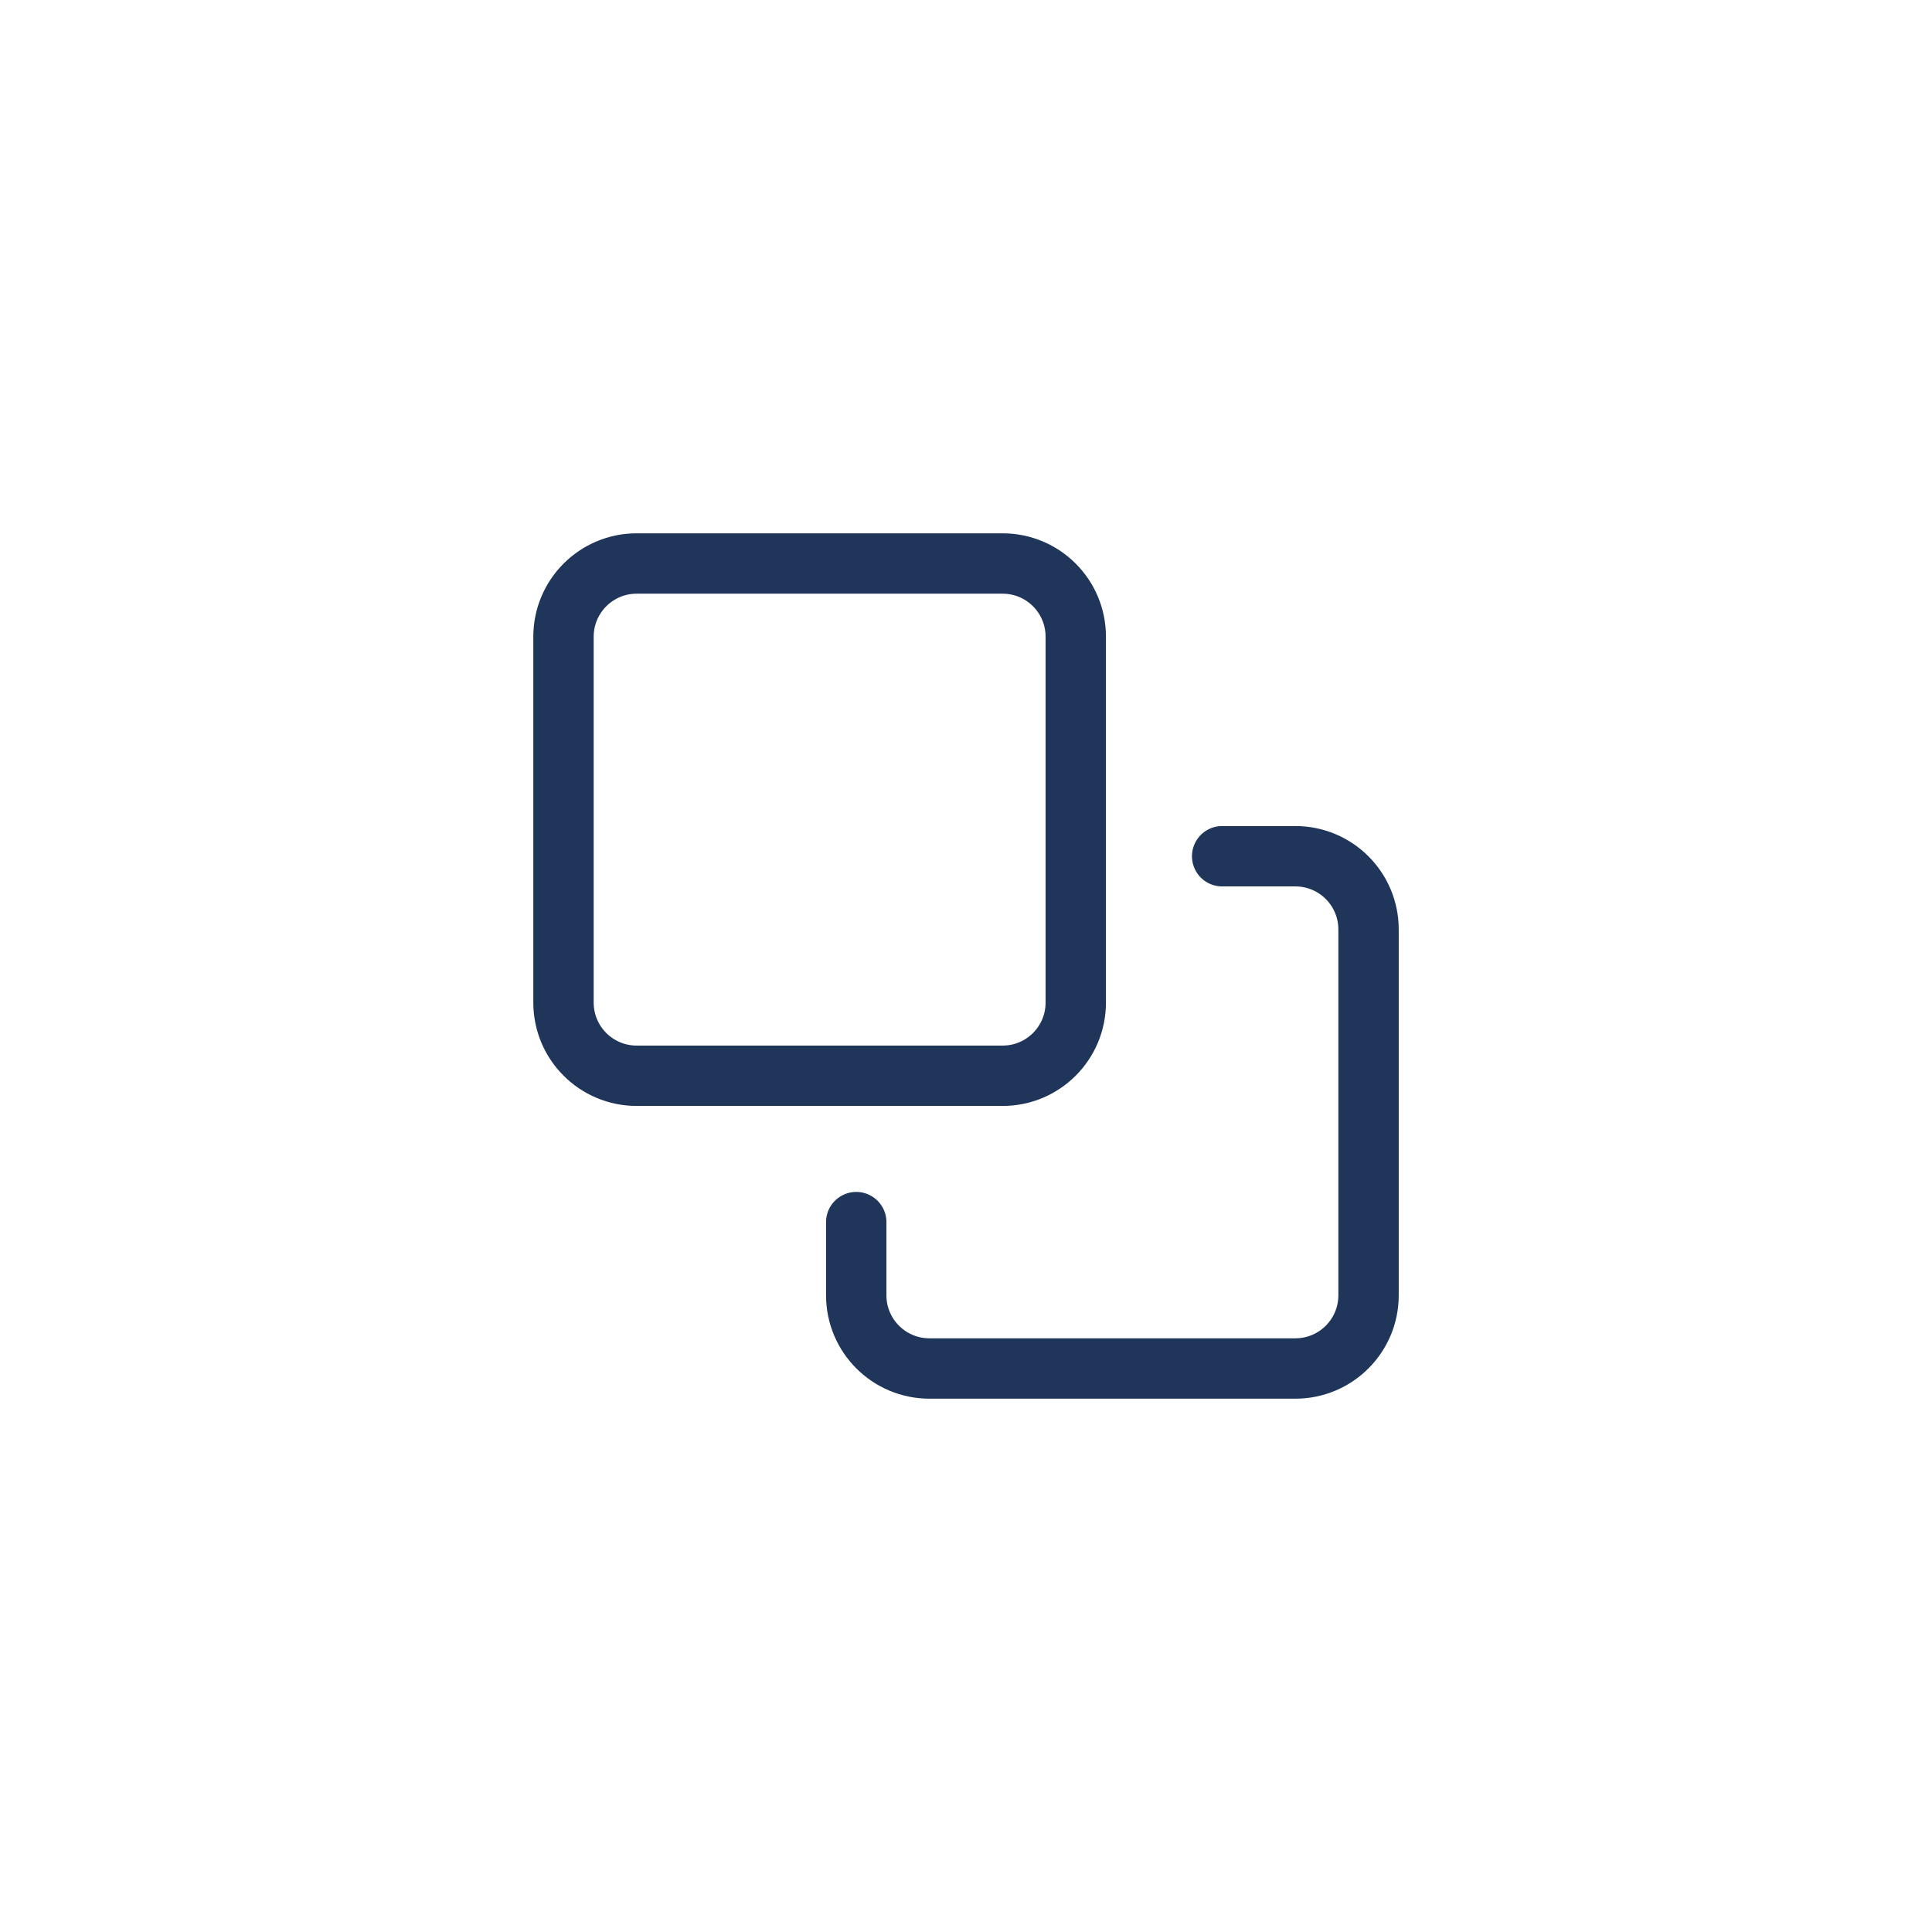
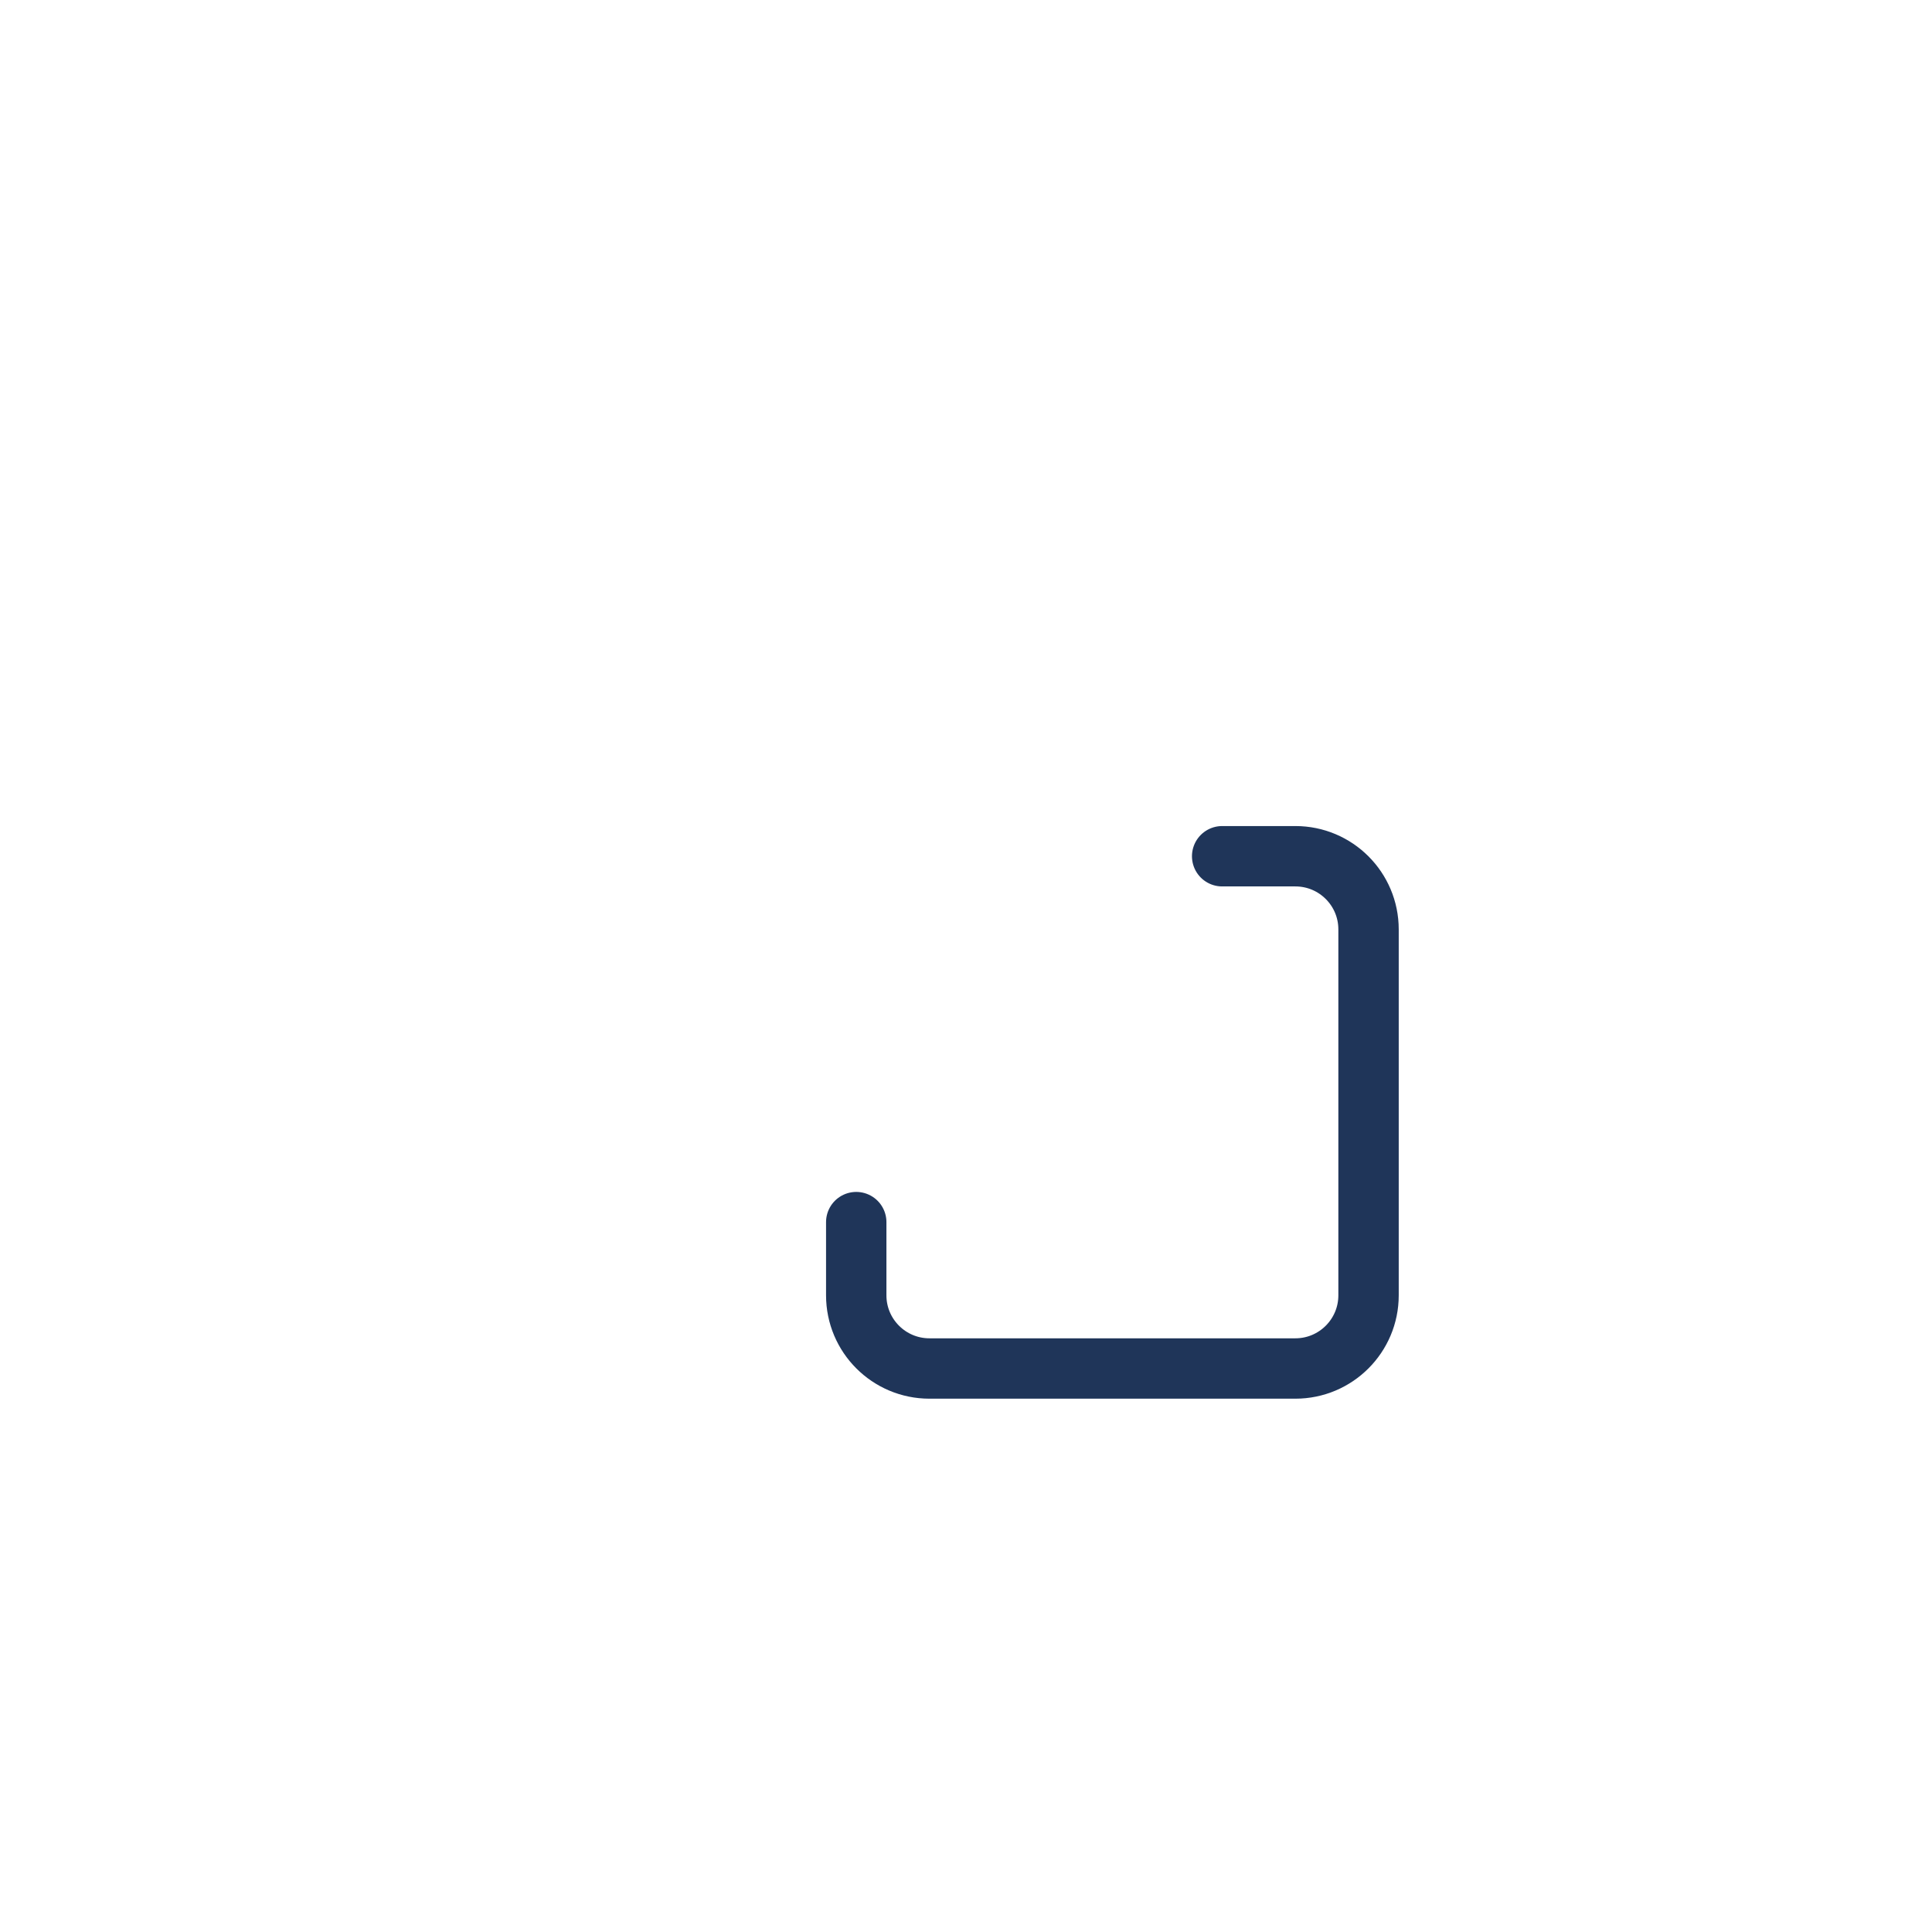
<svg xmlns="http://www.w3.org/2000/svg" width="48" height="48" viewBox="0 0 48 48" fill="none">
-   <path d="M24.909 26.727H15.818C14.814 26.727 14 25.914 14 24.909V15.818C14 14.814 14.814 14 15.818 14H24.909C25.914 14 26.727 14.814 26.727 15.818V24.909C26.727 25.914 25.914 26.727 24.909 26.727Z" stroke="#1F3559" stroke-width="1.5" stroke-miterlimit="10" stroke-linecap="round" stroke-linejoin="round" />
  <path d="M30.364 21.273H32.183C33.187 21.273 34.001 22.086 34.001 23.091V32.182C34.001 33.186 33.187 34 32.183 34H23.092C22.087 34 21.273 33.186 21.273 32.182V30.363" stroke="#1F3559" stroke-width="1.5" stroke-miterlimit="10" stroke-linecap="round" stroke-linejoin="round" />
</svg>